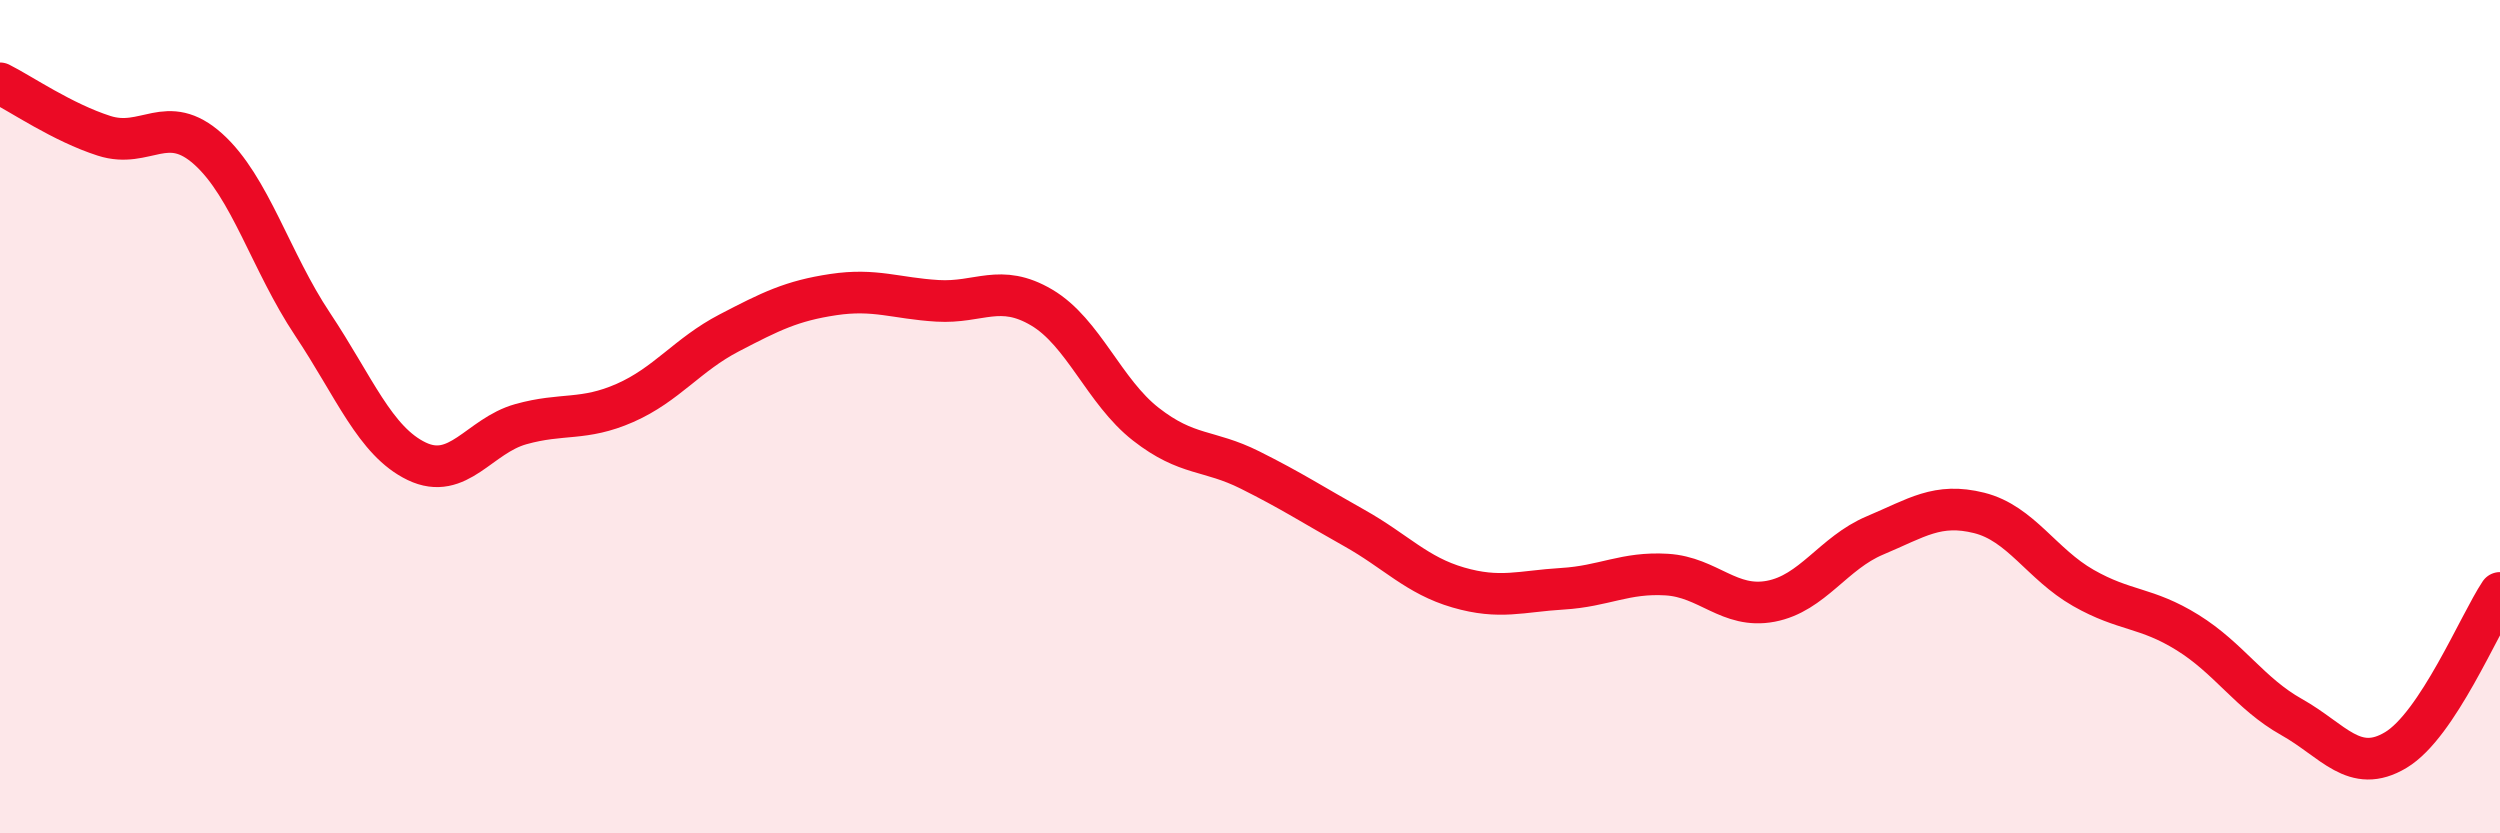
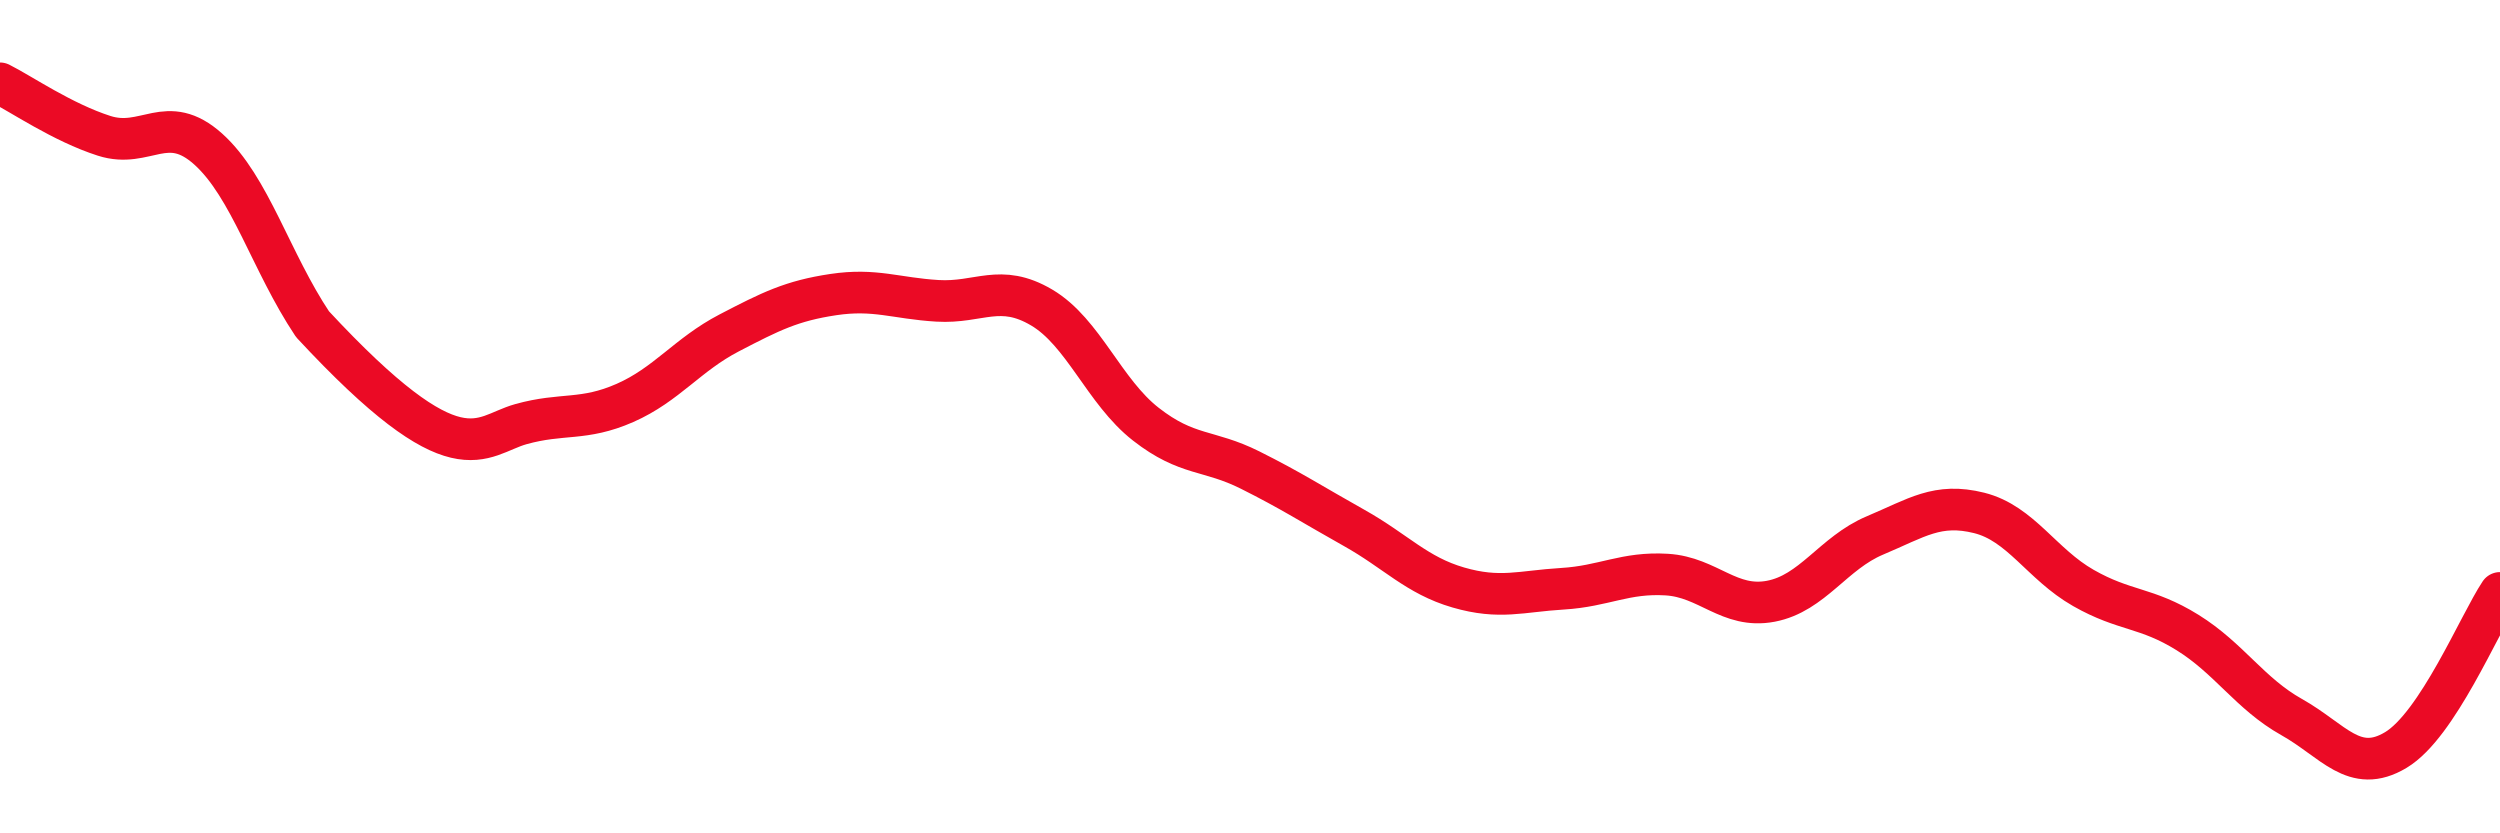
<svg xmlns="http://www.w3.org/2000/svg" width="60" height="20" viewBox="0 0 60 20">
-   <path d="M 0,2 C 0.5,2.25 1.5,2.94 2.5,3.26 C 3.5,3.58 4,2.68 5,3.58 C 6,4.48 6.5,6.28 7.5,7.78 C 8.5,9.28 9,10.59 10,11.07 C 11,11.55 11.5,10.46 12.5,10.18 C 13.5,9.9 14,10.11 15,9.67 C 16,9.23 16.5,8.51 17.5,7.99 C 18.5,7.47 19,7.22 20,7.07 C 21,6.92 21.5,7.16 22.5,7.22 C 23.5,7.28 24,6.79 25,7.38 C 26,7.97 26.5,9.4 27.5,10.18 C 28.5,10.96 29,10.78 30,11.28 C 31,11.78 31.5,12.11 32.5,12.67 C 33.5,13.23 34,13.81 35,14.1 C 36,14.39 36.5,14.19 37.5,14.13 C 38.5,14.07 39,13.73 40,13.79 C 41,13.85 41.5,14.62 42.5,14.43 C 43.5,14.24 44,13.27 45,12.85 C 46,12.43 46.5,12.06 47.5,12.31 C 48.5,12.56 49,13.54 50,14.11 C 51,14.68 51.5,14.56 52.5,15.18 C 53.5,15.8 54,16.65 55,17.21 C 56,17.77 56.5,18.6 57.5,18 C 58.5,17.4 59.5,14.98 60,14.23L60 20L0 20Z" fill="#EB0A25" opacity="0.1" stroke-linecap="round" stroke-linejoin="round" />
-   <path d="M 0,2 C 0.5,2.25 1.5,2.94 2.5,3.26 C 3.5,3.58 4,2.68 5,3.58 C 6,4.48 6.5,6.28 7.5,7.78 C 8.5,9.28 9,10.59 10,11.07 C 11,11.55 11.5,10.46 12.5,10.18 C 13.5,9.9 14,10.11 15,9.67 C 16,9.23 16.5,8.51 17.5,7.99 C 18.5,7.47 19,7.22 20,7.07 C 21,6.92 21.5,7.16 22.5,7.22 C 23.5,7.28 24,6.79 25,7.38 C 26,7.97 26.5,9.4 27.5,10.18 C 28.5,10.96 29,10.78 30,11.28 C 31,11.78 31.5,12.11 32.5,12.67 C 33.5,13.23 34,13.81 35,14.1 C 36,14.39 36.5,14.19 37.5,14.13 C 38.5,14.07 39,13.73 40,13.79 C 41,13.85 41.5,14.62 42.5,14.43 C 43.5,14.24 44,13.27 45,12.85 C 46,12.43 46.5,12.06 47.5,12.31 C 48.5,12.56 49,13.54 50,14.11 C 51,14.68 51.5,14.56 52.5,15.18 C 53.5,15.8 54,16.65 55,17.21 C 56,17.77 56.5,18.6 57.5,18 C 58.5,17.4 59.5,14.98 60,14.23" stroke="#EB0A25" stroke-width="1" fill="none" stroke-linecap="round" stroke-linejoin="round" />
+   <path d="M 0,2 C 0.5,2.25 1.5,2.94 2.5,3.26 C 3.5,3.58 4,2.68 5,3.58 C 6,4.48 6.5,6.28 7.5,7.78 C 11,11.55 11.5,10.46 12.5,10.18 C 13.5,9.9 14,10.11 15,9.67 C 16,9.23 16.5,8.51 17.5,7.99 C 18.5,7.47 19,7.22 20,7.07 C 21,6.92 21.5,7.16 22.5,7.22 C 23.5,7.28 24,6.79 25,7.38 C 26,7.97 26.5,9.4 27.5,10.18 C 28.5,10.96 29,10.78 30,11.28 C 31,11.78 31.5,12.11 32.5,12.67 C 33.5,13.23 34,13.81 35,14.1 C 36,14.39 36.5,14.19 37.5,14.13 C 38.5,14.07 39,13.73 40,13.79 C 41,13.85 41.5,14.62 42.5,14.43 C 43.5,14.24 44,13.27 45,12.85 C 46,12.43 46.5,12.06 47.5,12.31 C 48.5,12.56 49,13.54 50,14.11 C 51,14.68 51.5,14.56 52.5,15.18 C 53.5,15.8 54,16.65 55,17.21 C 56,17.77 56.5,18.6 57.5,18 C 58.5,17.4 59.5,14.98 60,14.23" stroke="#EB0A25" stroke-width="1" fill="none" stroke-linecap="round" stroke-linejoin="round" />
</svg>